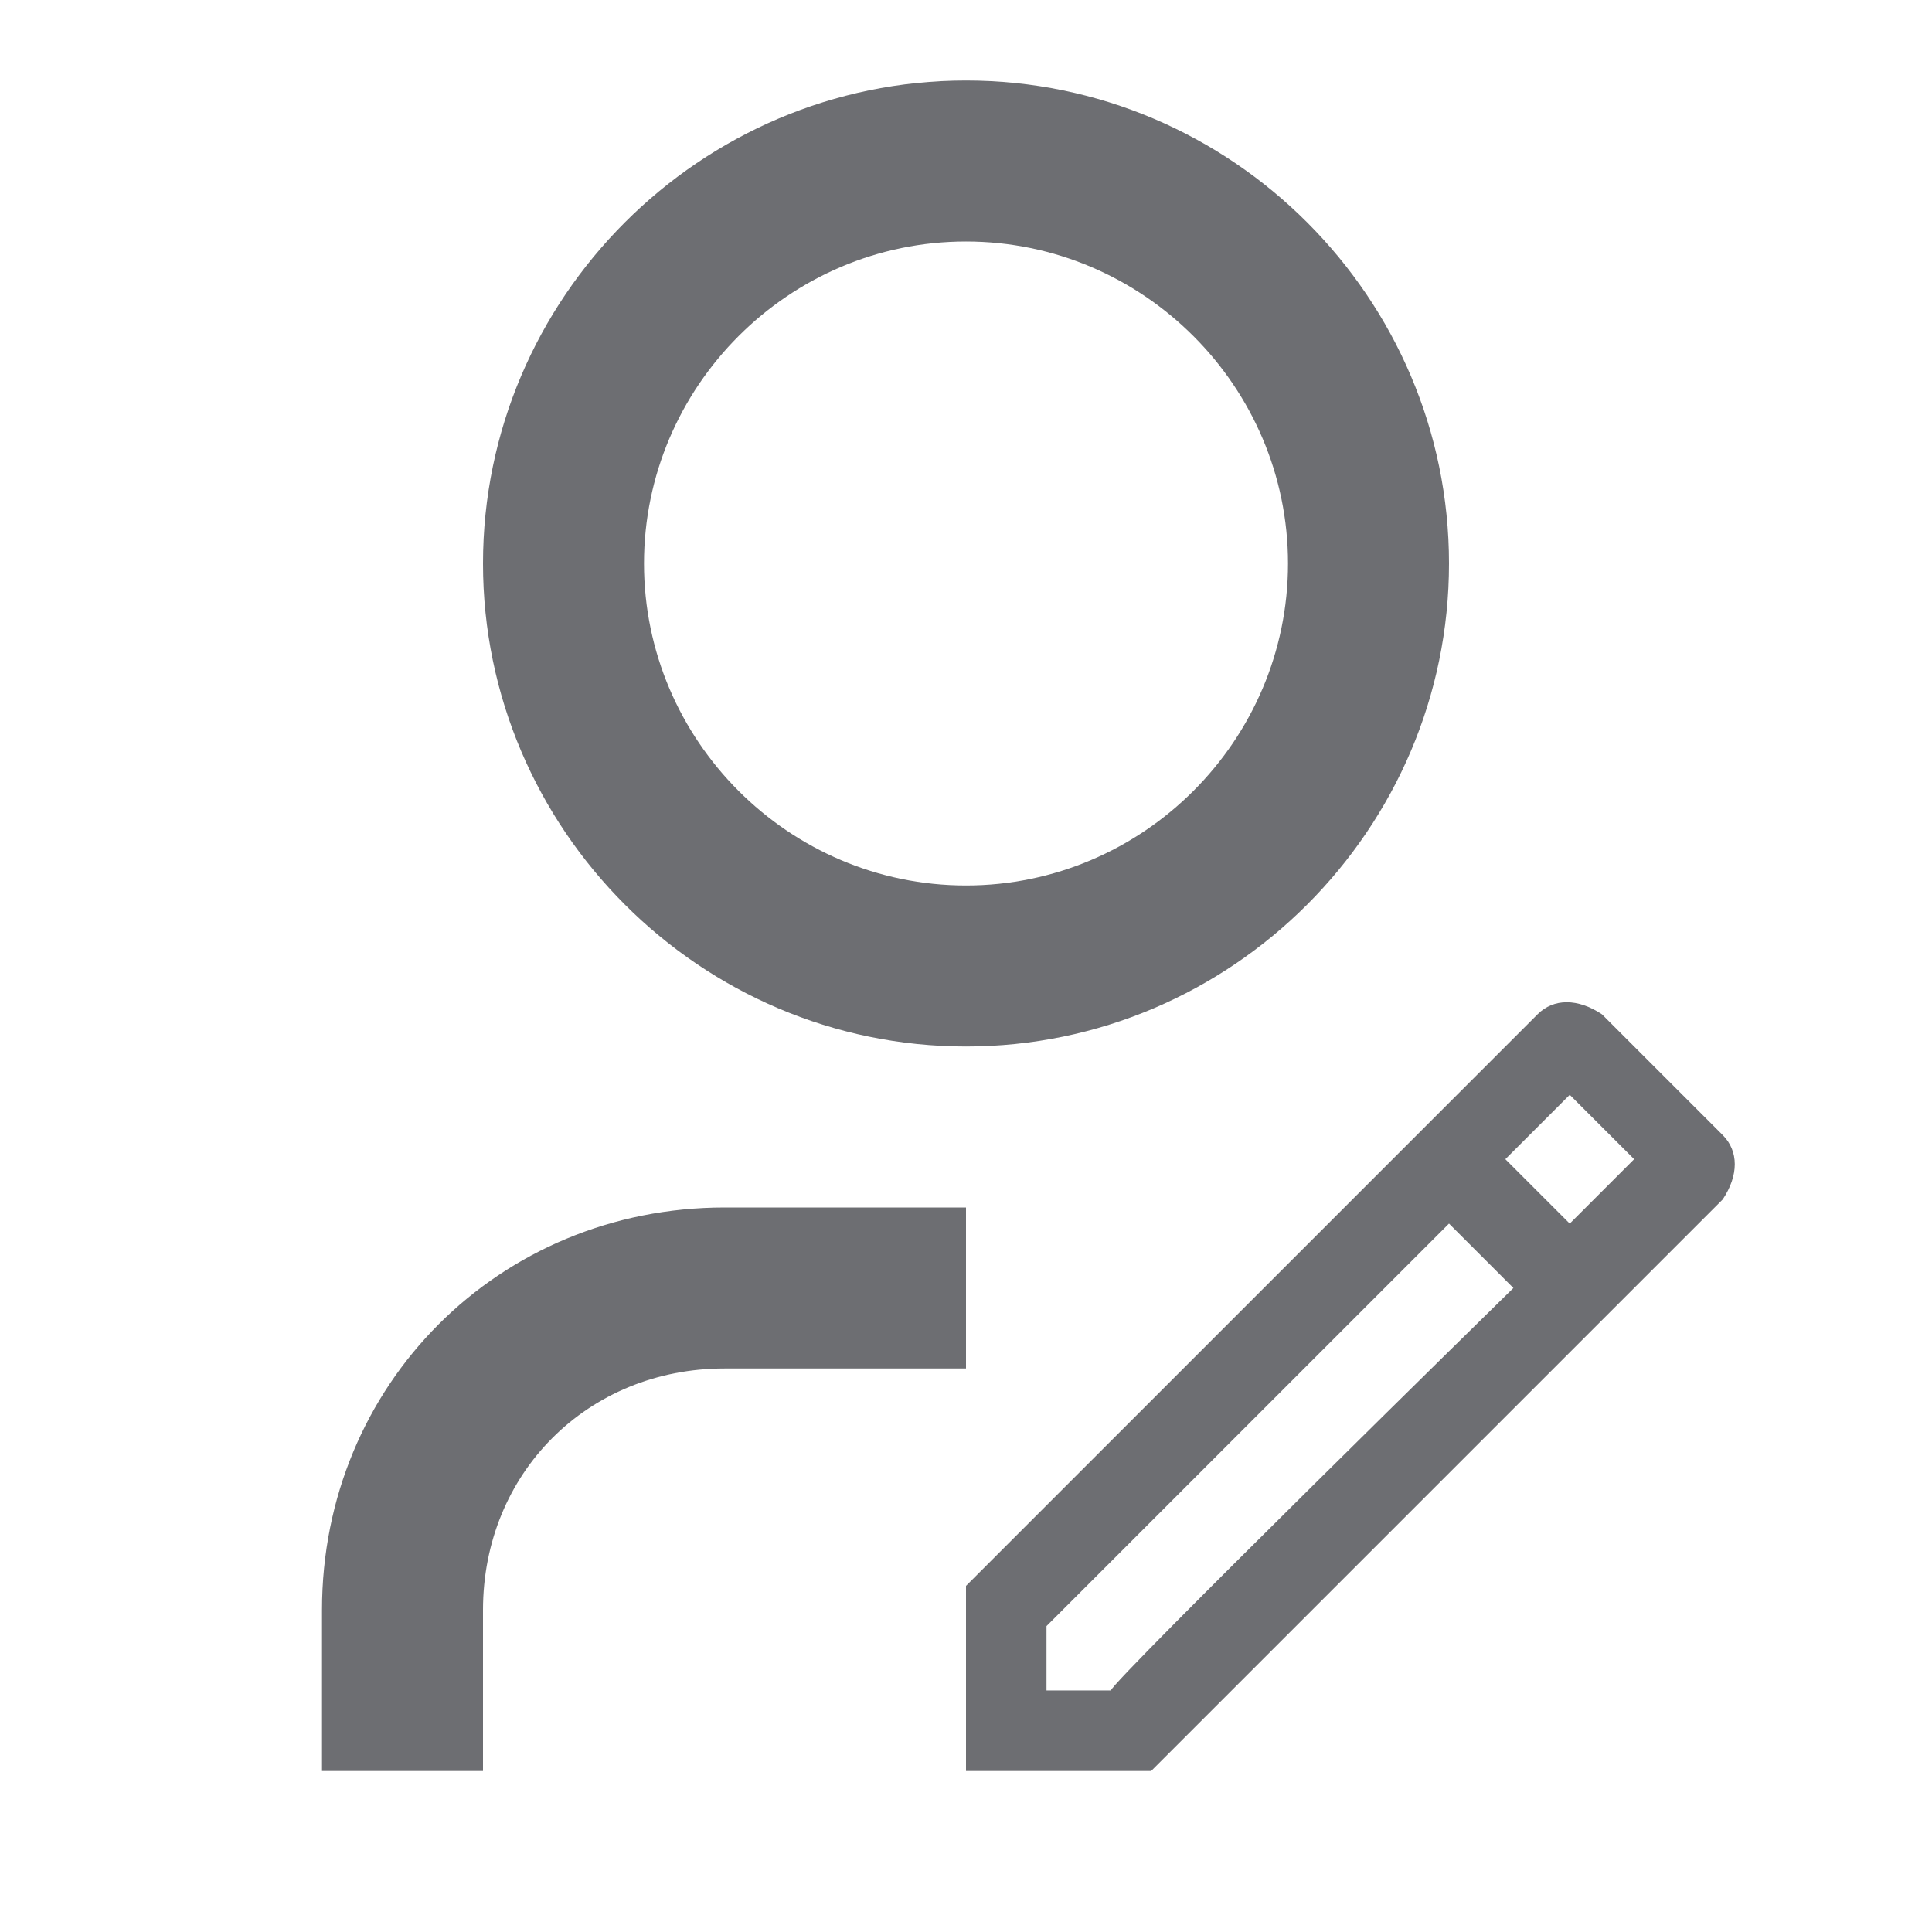
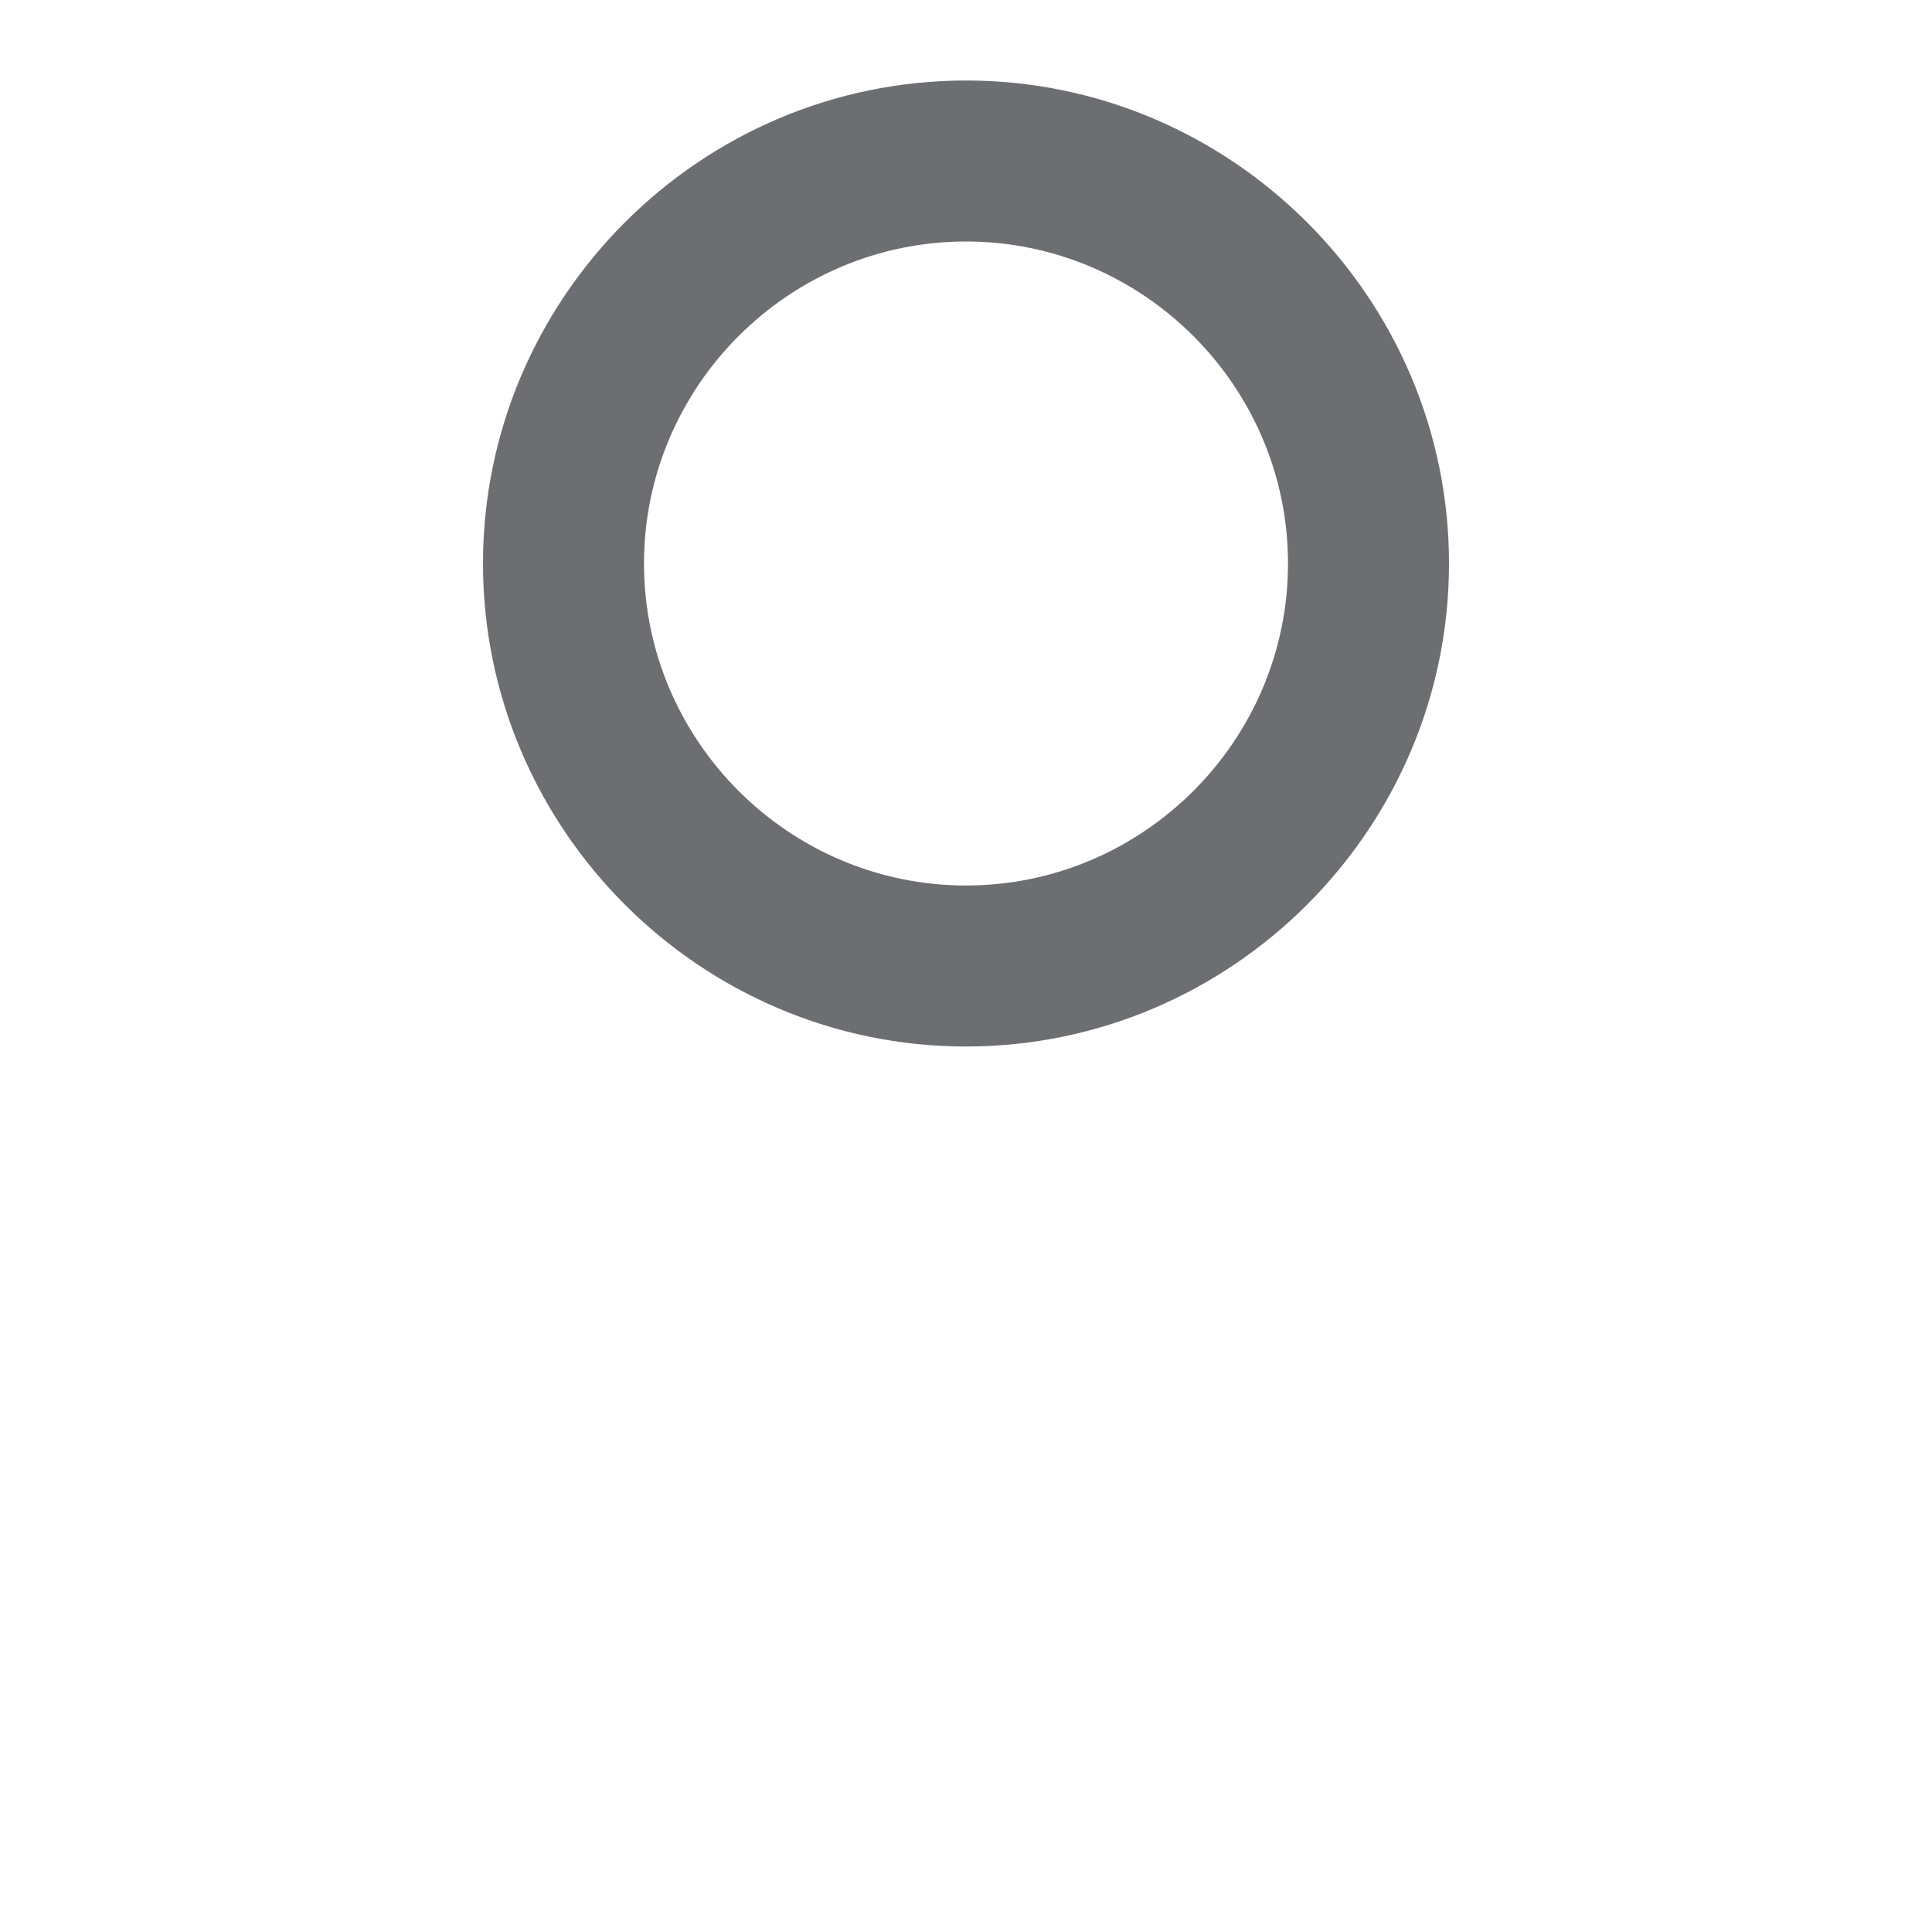
<svg xmlns="http://www.w3.org/2000/svg" version="1.1" id="Vrstva_1" x="0px" y="0px" viewBox="0 0 24 24" width="24" height="24" style="enable-background:new 0 0 24 24;" xml:space="preserve">
  <style type="text/css">
	.st0{fill:none;}
</style>
  <path class="st0" d="M0,0h24v24H0V0z" />
  <g>
    <g id="XMLID_1_">
      <g>
        <path fill="#6d6e72" d="M18,7c0,3.3-2.7,6-6,6s-6-2.7-6-6s2.7-6,6-6S18,3.7,18,7z M12,11c2.2,0,4-1.8,4-4s-1.8-4-4-4S8,4.8,8,7S9.8,11,12,11z" />
-         <path fill="#6d6e72" d="M12,15v2H9c-1.7,0-3,1.3-3,3v2H4v-2c0-2.8,2.2-5,5-5H12z" />
      </g>
    </g>
  </g>
-   <path fill="#6d6e72" d="M18.8,16L18,15.2l-5,5v0.8h0.8C13.8,20.9,18.8,16,18.8,16z M19.5,15.2l0.8-0.8l-0.8-0.8l-0.8,0.8L19.5,15.2z M14.3,22H12  v-2.3l7.1-7.1c0.2-0.2,0.5-0.2,0.8,0l1.5,1.5c0.2,0.2,0.2,0.5,0,0.8L14.3,22L14.3,22z" />
</svg>